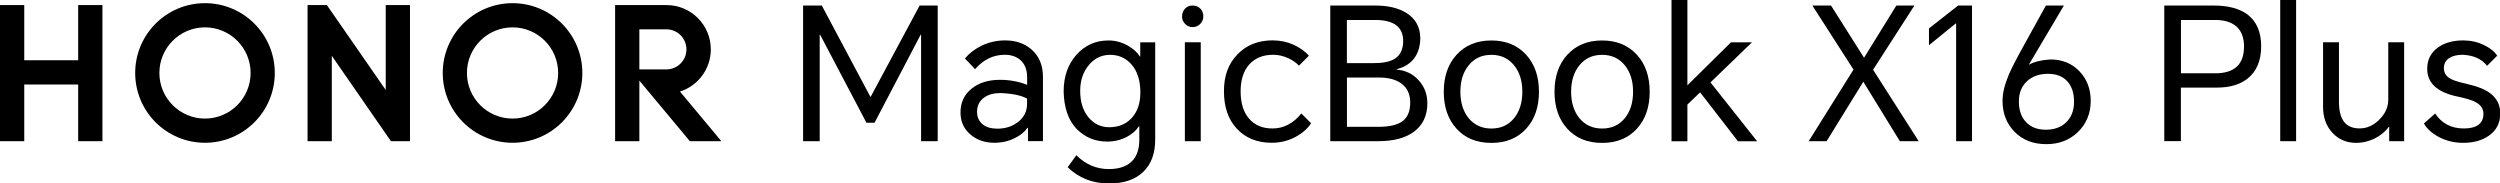
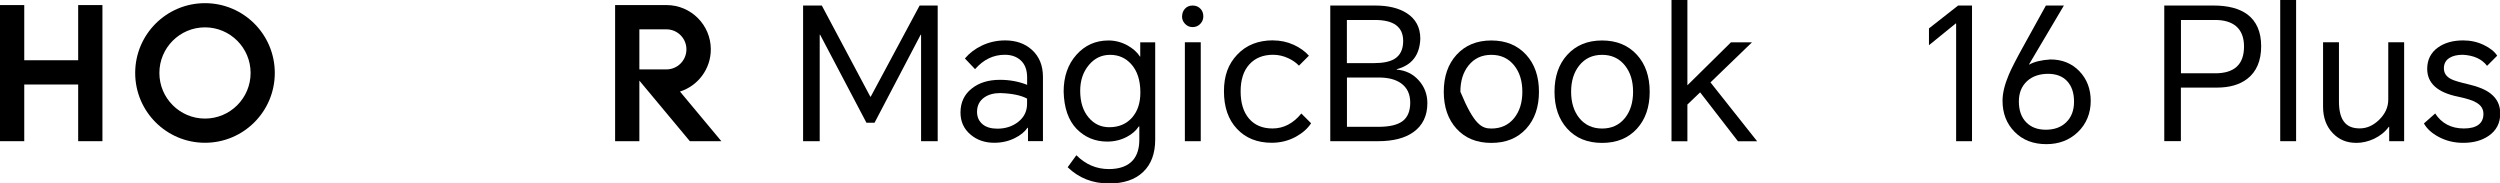
<svg xmlns="http://www.w3.org/2000/svg" width="1431" height="105" viewBox="0 0 1431 105" fill="none">
  <g clip-path="url(#clip0_1479_1682)">
    <path d="M470.406 3.169L498.175 55.349H498.401L526.396 3.169H536.734V80.816H527.226V19.846H527L500.589 70.251H495.949L469.425 19.846H469.199V80.816H459.691V3.169H470.368H470.406Z" fill="black" />
    <path d="M575.33 23.128C581.517 23.128 586.611 24.901 590.535 28.41C594.836 32.221 596.986 37.427 596.986 44.03V80.778H588.422V73.157H588.12C586.498 75.496 584.158 77.42 581.027 78.967C577.443 80.816 573.443 81.721 569.104 81.721C563.747 81.721 559.257 80.174 555.597 77.081C551.711 73.836 549.787 69.61 549.787 64.403C549.787 58.631 551.938 54.066 556.239 50.67C560.389 47.35 565.784 45.69 572.387 45.69C577.895 45.69 583.064 46.633 587.931 48.557V44.332C587.931 40.031 586.686 36.748 584.234 34.522C581.895 32.409 578.876 31.353 575.141 31.353C568.576 31.353 562.917 34.107 558.125 39.578L552.315 33.466C554.918 30.372 558.163 27.919 562.049 26.071C566.199 24.109 570.651 23.128 575.367 23.128H575.33ZM559.257 64.026C559.257 66.969 560.314 69.346 562.426 71.119C564.464 72.817 567.293 73.647 570.878 73.647C575.518 73.647 579.48 72.364 582.725 69.837C586.196 67.158 587.893 63.687 587.893 59.386V56.443C584.46 54.556 579.329 53.5 572.575 53.273C568.84 53.273 565.784 54.103 563.37 55.801C560.615 57.763 559.257 60.517 559.257 64.026Z" fill="black" />
    <path d="M634.677 105C625.396 105 617.51 101.906 611.134 95.719L616.114 88.852C621.396 94.134 627.584 96.775 634.715 96.775C641.053 96.775 645.694 95.002 648.674 91.493C651.014 88.663 652.146 84.815 652.146 79.873V72.364H651.844C650.297 74.741 648.033 76.741 645.09 78.288C641.619 80.137 637.884 81.042 633.771 81.042C626.867 81.042 621.019 78.627 616.227 73.76C611.511 68.818 609.059 61.725 608.833 52.406C608.833 43.879 611.247 36.861 616.114 31.391C620.981 25.92 627.093 23.166 634.488 23.166C638.374 23.166 642.072 24.147 645.581 26.109C648.674 27.882 651.014 29.995 652.561 32.447H652.674V24.222H661.238V79.91C661.238 87.871 658.937 94.021 654.372 98.397C649.731 102.85 643.166 105.038 634.715 105.038L634.677 105ZM618.303 51.991C618.303 58.405 619.925 63.498 623.17 67.309C626.263 70.968 630.187 72.817 634.903 72.817C640.412 72.817 644.751 70.968 647.995 67.309C651.165 63.724 652.749 58.933 652.749 52.934C652.749 45.954 650.976 40.521 647.467 36.673C644.298 33.164 640.299 31.391 635.432 31.391C630.564 31.391 626.527 33.315 623.283 37.201C619.963 41.163 618.303 46.067 618.303 51.991Z" fill="black" />
    <path d="M676.633 9.395C676.633 7.697 677.161 6.263 678.218 5.056C679.349 3.773 680.821 3.169 682.67 3.169C684.518 3.169 686.027 3.811 687.197 5.056C688.253 6.188 688.782 7.621 688.782 9.395C688.782 11.017 688.216 12.413 687.084 13.62C685.877 14.903 684.405 15.507 682.632 15.507C680.859 15.507 679.5 14.865 678.293 13.62C677.161 12.413 676.595 11.017 676.595 9.395H676.633ZM678.218 80.816V24.184H687.31V80.816H678.218Z" fill="black" />
    <path d="M728.699 23.128C732.849 23.128 736.811 23.958 740.546 25.656C744.055 27.278 746.96 29.353 749.224 31.881L743.527 37.578C741.904 35.88 739.905 34.484 737.49 33.352C734.66 32.032 731.755 31.353 728.737 31.353C722.964 31.353 718.437 33.202 715.116 36.861C711.796 40.521 710.136 45.652 710.136 52.292C710.136 58.933 711.721 64.102 714.89 67.837C718.135 71.647 722.625 73.534 728.397 73.534C734.736 73.534 740.244 70.667 744.885 64.969L750.469 70.553C748.507 73.572 745.602 76.137 741.791 78.25C737.49 80.589 732.887 81.721 727.944 81.721C719.644 81.721 712.966 79.042 707.986 73.685C703.043 68.403 700.591 61.272 700.591 52.255C700.591 43.237 703.119 36.597 708.212 31.24C713.343 25.807 720.172 23.09 728.699 23.09V23.128Z" fill="black" />
    <path d="M761.448 80.816V3.169H787.217C794.612 3.169 800.611 4.603 805.176 7.508C810.383 10.828 812.986 15.695 812.986 22.185C812.647 31.541 808.119 37.352 799.479 39.615V39.842C804.535 40.257 808.76 42.294 812.043 45.954C815.363 49.614 817.023 53.99 817.023 59.046C817.023 66.29 814.344 71.836 808.987 75.647C804.12 79.118 797.404 80.816 788.802 80.816H761.448ZM770.956 36.144H786.161C791.518 36.144 795.518 35.352 798.196 33.73C801.516 31.692 803.177 28.259 803.177 23.468C803.177 15.431 797.819 11.432 787.104 11.432H770.956V36.144ZM770.956 72.591H789.028C795.367 72.591 799.97 71.497 802.875 69.308C805.742 67.12 807.214 63.611 807.214 58.744C807.214 53.877 805.44 50.104 801.932 47.652C798.838 45.464 794.612 44.369 789.255 44.369H770.994V72.591H770.956Z" fill="black" />
-     <path d="M826.417 52.519C826.417 43.803 828.832 36.748 833.699 31.391C838.717 25.882 845.357 23.166 853.658 23.166C861.958 23.166 868.636 25.92 873.617 31.391C878.484 36.748 880.898 43.803 880.898 52.519C880.898 61.234 878.484 68.29 873.617 73.647C868.674 79.08 862.034 81.797 853.658 81.797C845.282 81.797 838.604 79.08 833.699 73.647C828.832 68.29 826.417 61.234 826.417 52.519ZM835.925 52.519C835.925 58.631 837.472 63.649 840.566 67.535C843.811 71.534 848.187 73.572 853.658 73.572C859.129 73.572 863.505 71.572 866.75 67.535C869.844 63.649 871.391 58.669 871.391 52.519C871.391 46.369 869.844 41.389 866.75 37.503C863.505 33.428 859.129 31.391 853.658 31.391C848.187 31.391 843.811 33.428 840.566 37.503C837.472 41.389 835.925 46.369 835.925 52.519Z" fill="black" />
+     <path d="M826.417 52.519C826.417 43.803 828.832 36.748 833.699 31.391C838.717 25.882 845.357 23.166 853.658 23.166C861.958 23.166 868.636 25.92 873.617 31.391C878.484 36.748 880.898 43.803 880.898 52.519C880.898 61.234 878.484 68.29 873.617 73.647C868.674 79.08 862.034 81.797 853.658 81.797C845.282 81.797 838.604 79.08 833.699 73.647C828.832 68.29 826.417 61.234 826.417 52.519ZM835.925 52.519C843.811 71.534 848.187 73.572 853.658 73.572C859.129 73.572 863.505 71.572 866.75 67.535C869.844 63.649 871.391 58.669 871.391 52.519C871.391 46.369 869.844 41.389 866.75 37.503C863.505 33.428 859.129 31.391 853.658 31.391C848.187 31.391 843.811 33.428 840.566 37.503C837.472 41.389 835.925 46.369 835.925 52.519Z" fill="black" />
    <path d="M889.802 52.519C889.802 43.803 892.217 36.748 897.084 31.391C902.102 25.882 908.742 23.166 917.043 23.166C925.343 23.166 932.021 25.92 937.001 31.391C941.868 36.748 944.283 43.803 944.283 52.519C944.283 61.234 941.868 68.29 937.001 73.647C932.059 79.08 925.418 81.797 917.043 81.797C908.667 81.797 901.989 79.08 897.084 73.647C892.217 68.29 889.802 61.234 889.802 52.519ZM899.31 52.519C899.31 58.631 900.857 63.649 903.951 67.535C907.195 71.534 911.572 73.572 917.043 73.572C922.513 73.572 926.89 71.572 930.135 67.535C933.228 63.649 934.775 58.669 934.775 52.519C934.775 46.369 933.228 41.389 930.135 37.503C926.89 33.428 922.513 31.391 917.043 31.391C911.572 31.391 907.195 33.428 903.951 37.503C900.857 41.389 899.31 46.369 899.31 52.519Z" fill="black" />
    <path d="M956.771 80.816V0H965.864V48.821L990.803 24.222H1002.84L979.069 47.161L1005.78 80.853H994.802L973.146 52.858L965.864 59.838V80.853H956.771V80.816Z" fill="black" />
-     <path d="M1035.29 80.816L1060.94 39.842L1037.4 3.169H1048.08L1066.98 33.051L1085.47 3.169H1095.8L1072.15 39.917L1098.26 80.816H1087.47L1066.56 46.784L1045.55 80.816H1035.29Z" fill="black" />
    <path d="M1128.78 3.169V80.816H1119.69V13.431H1119.46L1104.14 25.882V16.261L1120.82 3.169H1128.74H1128.78Z" fill="black" />
    <path d="M1171.04 3.169H1181.37L1161.41 36.861L1161.53 36.974C1164.36 35.352 1168.39 34.371 1173.68 34.032C1180.35 34.032 1185.86 36.258 1190.16 40.672C1194.54 45.199 1196.73 50.897 1196.73 57.801C1196.73 64.705 1194.28 70.931 1189.33 75.647C1184.54 80.212 1178.54 82.513 1171.37 82.513C1163.83 82.513 1157.75 80.174 1153.11 75.42C1148.55 70.78 1146.25 64.856 1146.25 57.688C1146.25 53.387 1147.45 48.406 1149.83 42.785C1151.3 39.276 1154.21 33.617 1158.51 25.882L1171.07 3.169H1171.04ZM1155.6 58.103C1155.6 63.158 1157 67.158 1159.83 70.025C1162.58 72.855 1166.32 74.251 1171.04 74.251C1175.75 74.251 1179.68 72.893 1182.54 70.138C1185.64 67.233 1187.18 63.272 1187.18 58.216C1187.18 53.16 1185.86 49.312 1183.26 46.482C1180.66 43.653 1177 42.257 1172.28 42.257C1167.56 42.257 1163.38 43.615 1160.36 46.369C1157.19 49.274 1155.6 53.16 1155.6 58.103Z" fill="black" />
    <path d="M1238.83 80.816V3.169H1267.13C1275.35 3.169 1281.77 4.867 1286.37 8.225C1291.65 12.187 1294.29 18.261 1294.29 26.486C1294.29 34.711 1291.65 41.011 1286.37 45.086C1281.99 48.482 1276.18 50.142 1268.94 50.142H1248.34V80.778H1238.83V80.816ZM1248.34 41.955H1268C1278.98 41.955 1284.48 36.861 1284.48 26.637C1284.48 21.506 1282.98 17.619 1279.96 15.016C1277.13 12.639 1273.17 11.432 1268.03 11.432H1248.38V41.955H1248.34Z" fill="black" />
    <path d="M1305.2 80.816V0H1314.29V80.816H1305.2Z" fill="black" />
    <path d="M1348.51 81.759C1343.23 81.759 1338.82 79.91 1335.31 76.25C1331.57 72.364 1329.72 67.309 1329.72 61.046V24.184H1338.82V58.103C1338.82 63.158 1339.72 66.969 1341.57 69.497C1343.46 72.176 1346.51 73.496 1350.66 73.496C1354.81 73.496 1358.36 71.874 1361.76 68.629C1365.26 65.234 1367.04 61.385 1367.04 57.009V24.184H1376.13V80.816H1367.57V72.591H1367.34C1365.23 75.496 1362.4 77.76 1358.89 79.457C1355.57 81.004 1352.13 81.797 1348.55 81.797L1348.51 81.759Z" fill="black" />
    <path d="M1393.82 64.856C1397.56 70.629 1403.07 73.534 1410.31 73.534C1417.56 73.534 1421.52 70.742 1421.52 65.196C1421.52 62.442 1420.2 60.291 1417.52 58.744C1415.4 57.461 1411.93 56.367 1407.07 55.349C1395.22 52.972 1389.33 47.652 1389.33 39.389C1389.33 34.182 1391.41 30.108 1395.56 27.127C1399.37 24.448 1404.16 23.128 1409.93 23.128C1414.16 23.128 1418.12 23.996 1421.78 25.769C1425.29 27.467 1427.86 29.504 1429.4 31.881L1423.59 37.691C1420.65 33.805 1416.01 31.692 1409.75 31.353C1406.5 31.353 1403.94 31.956 1402.05 33.164C1399.94 34.484 1398.88 36.484 1398.88 39.087C1398.88 41.842 1400.28 43.917 1403.11 45.313C1404.58 46.105 1408.01 47.124 1413.37 48.369C1418.8 49.651 1422.91 51.387 1425.74 53.651C1429.33 56.48 1431.14 60.253 1431.14 64.969C1431.14 70.478 1428.91 74.741 1424.5 77.76C1420.61 80.438 1415.78 81.759 1409.93 81.759C1404.8 81.759 1400.12 80.627 1395.9 78.363C1391.94 76.251 1389.15 73.685 1387.45 70.667L1394.01 64.856H1393.82Z" fill="black" />
    <path d="M44.747 2.905H58.631V80.816H44.747V48.369H13.884V80.816H0V2.905H13.884V34.484H44.747V2.905Z" fill="black" />
-     <path d="M220.791 51.5L187.099 2.905H176.044V80.816H189.928V31.956L223.771 80.816H234.675V2.905H220.791V51.5Z" fill="black" />
-     <path d="M293.381 1.811C271.31 1.811 253.426 19.695 253.426 41.766C253.426 63.838 271.31 81.721 293.381 81.721C315.453 81.721 333.336 63.838 333.336 41.766C333.336 19.695 315.453 1.811 293.381 1.811ZM293.381 67.875C278.969 67.875 267.273 56.179 267.273 41.766C267.273 27.354 278.969 15.658 293.381 15.658C307.794 15.658 319.49 27.354 319.49 41.766C319.49 56.179 307.794 67.875 293.381 67.875Z" fill="black" />
    <path d="M389.213 52.406C399.438 49.161 406.87 39.578 406.87 28.259C406.87 14.299 395.552 2.943 381.592 2.905H352.088V80.816H365.972V46.143L394.873 80.816H412.907L389.213 52.406ZM365.972 39.729V16.789H381.441C387.78 16.789 392.911 21.921 392.911 28.259C392.911 34.598 387.78 39.729 381.441 39.729H366.01H365.972Z" fill="black" />
    <path d="M117.337 1.811C95.266 1.811 77.382 19.695 77.382 41.766C77.382 63.838 95.266 81.721 117.337 81.721C139.409 81.721 157.292 63.838 157.292 41.766C157.292 19.695 139.409 1.811 117.337 1.811ZM117.337 67.875C102.925 67.875 91.229 56.179 91.229 41.766C91.229 27.354 102.925 15.658 117.337 15.658C131.75 15.658 143.446 27.354 143.446 41.766C143.446 56.179 131.75 67.875 117.337 67.875Z" fill="black" />
  </g>
  <defs>
    <clipPath id="clip0_1479_1682">
      <rect width="1430.99" height="105" fill="white" />
    </clipPath>
  </defs>
</svg>